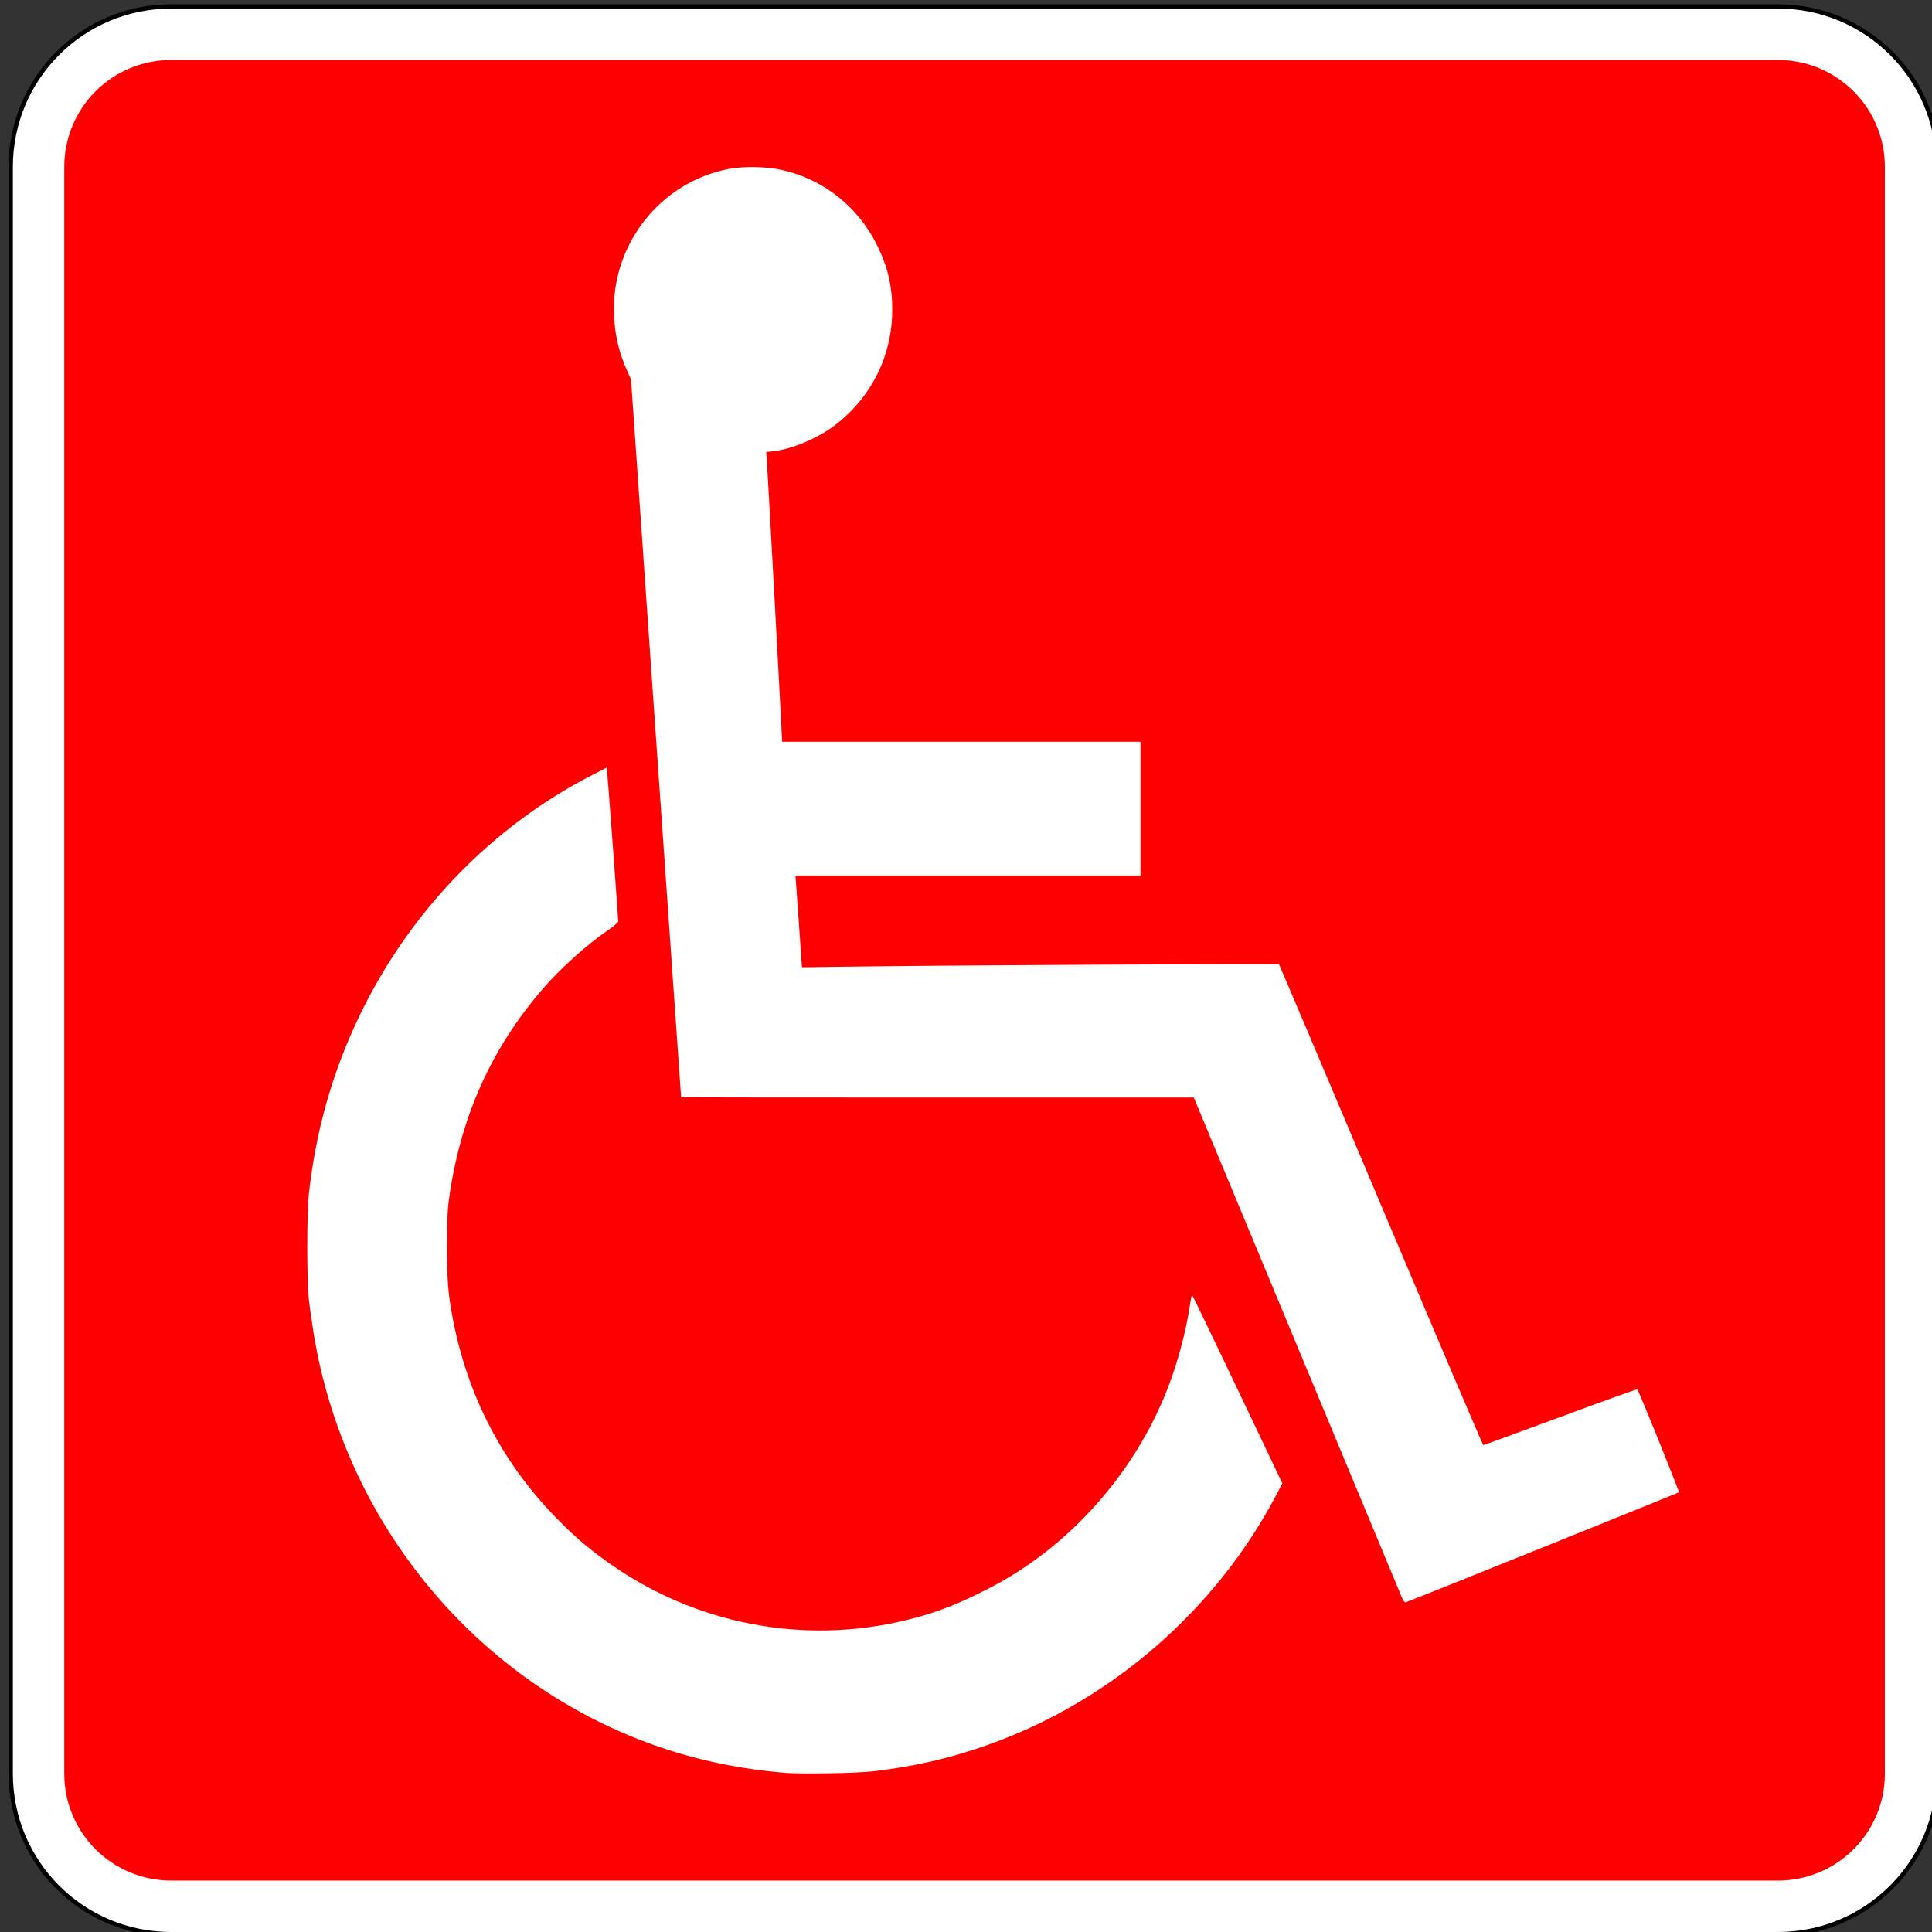
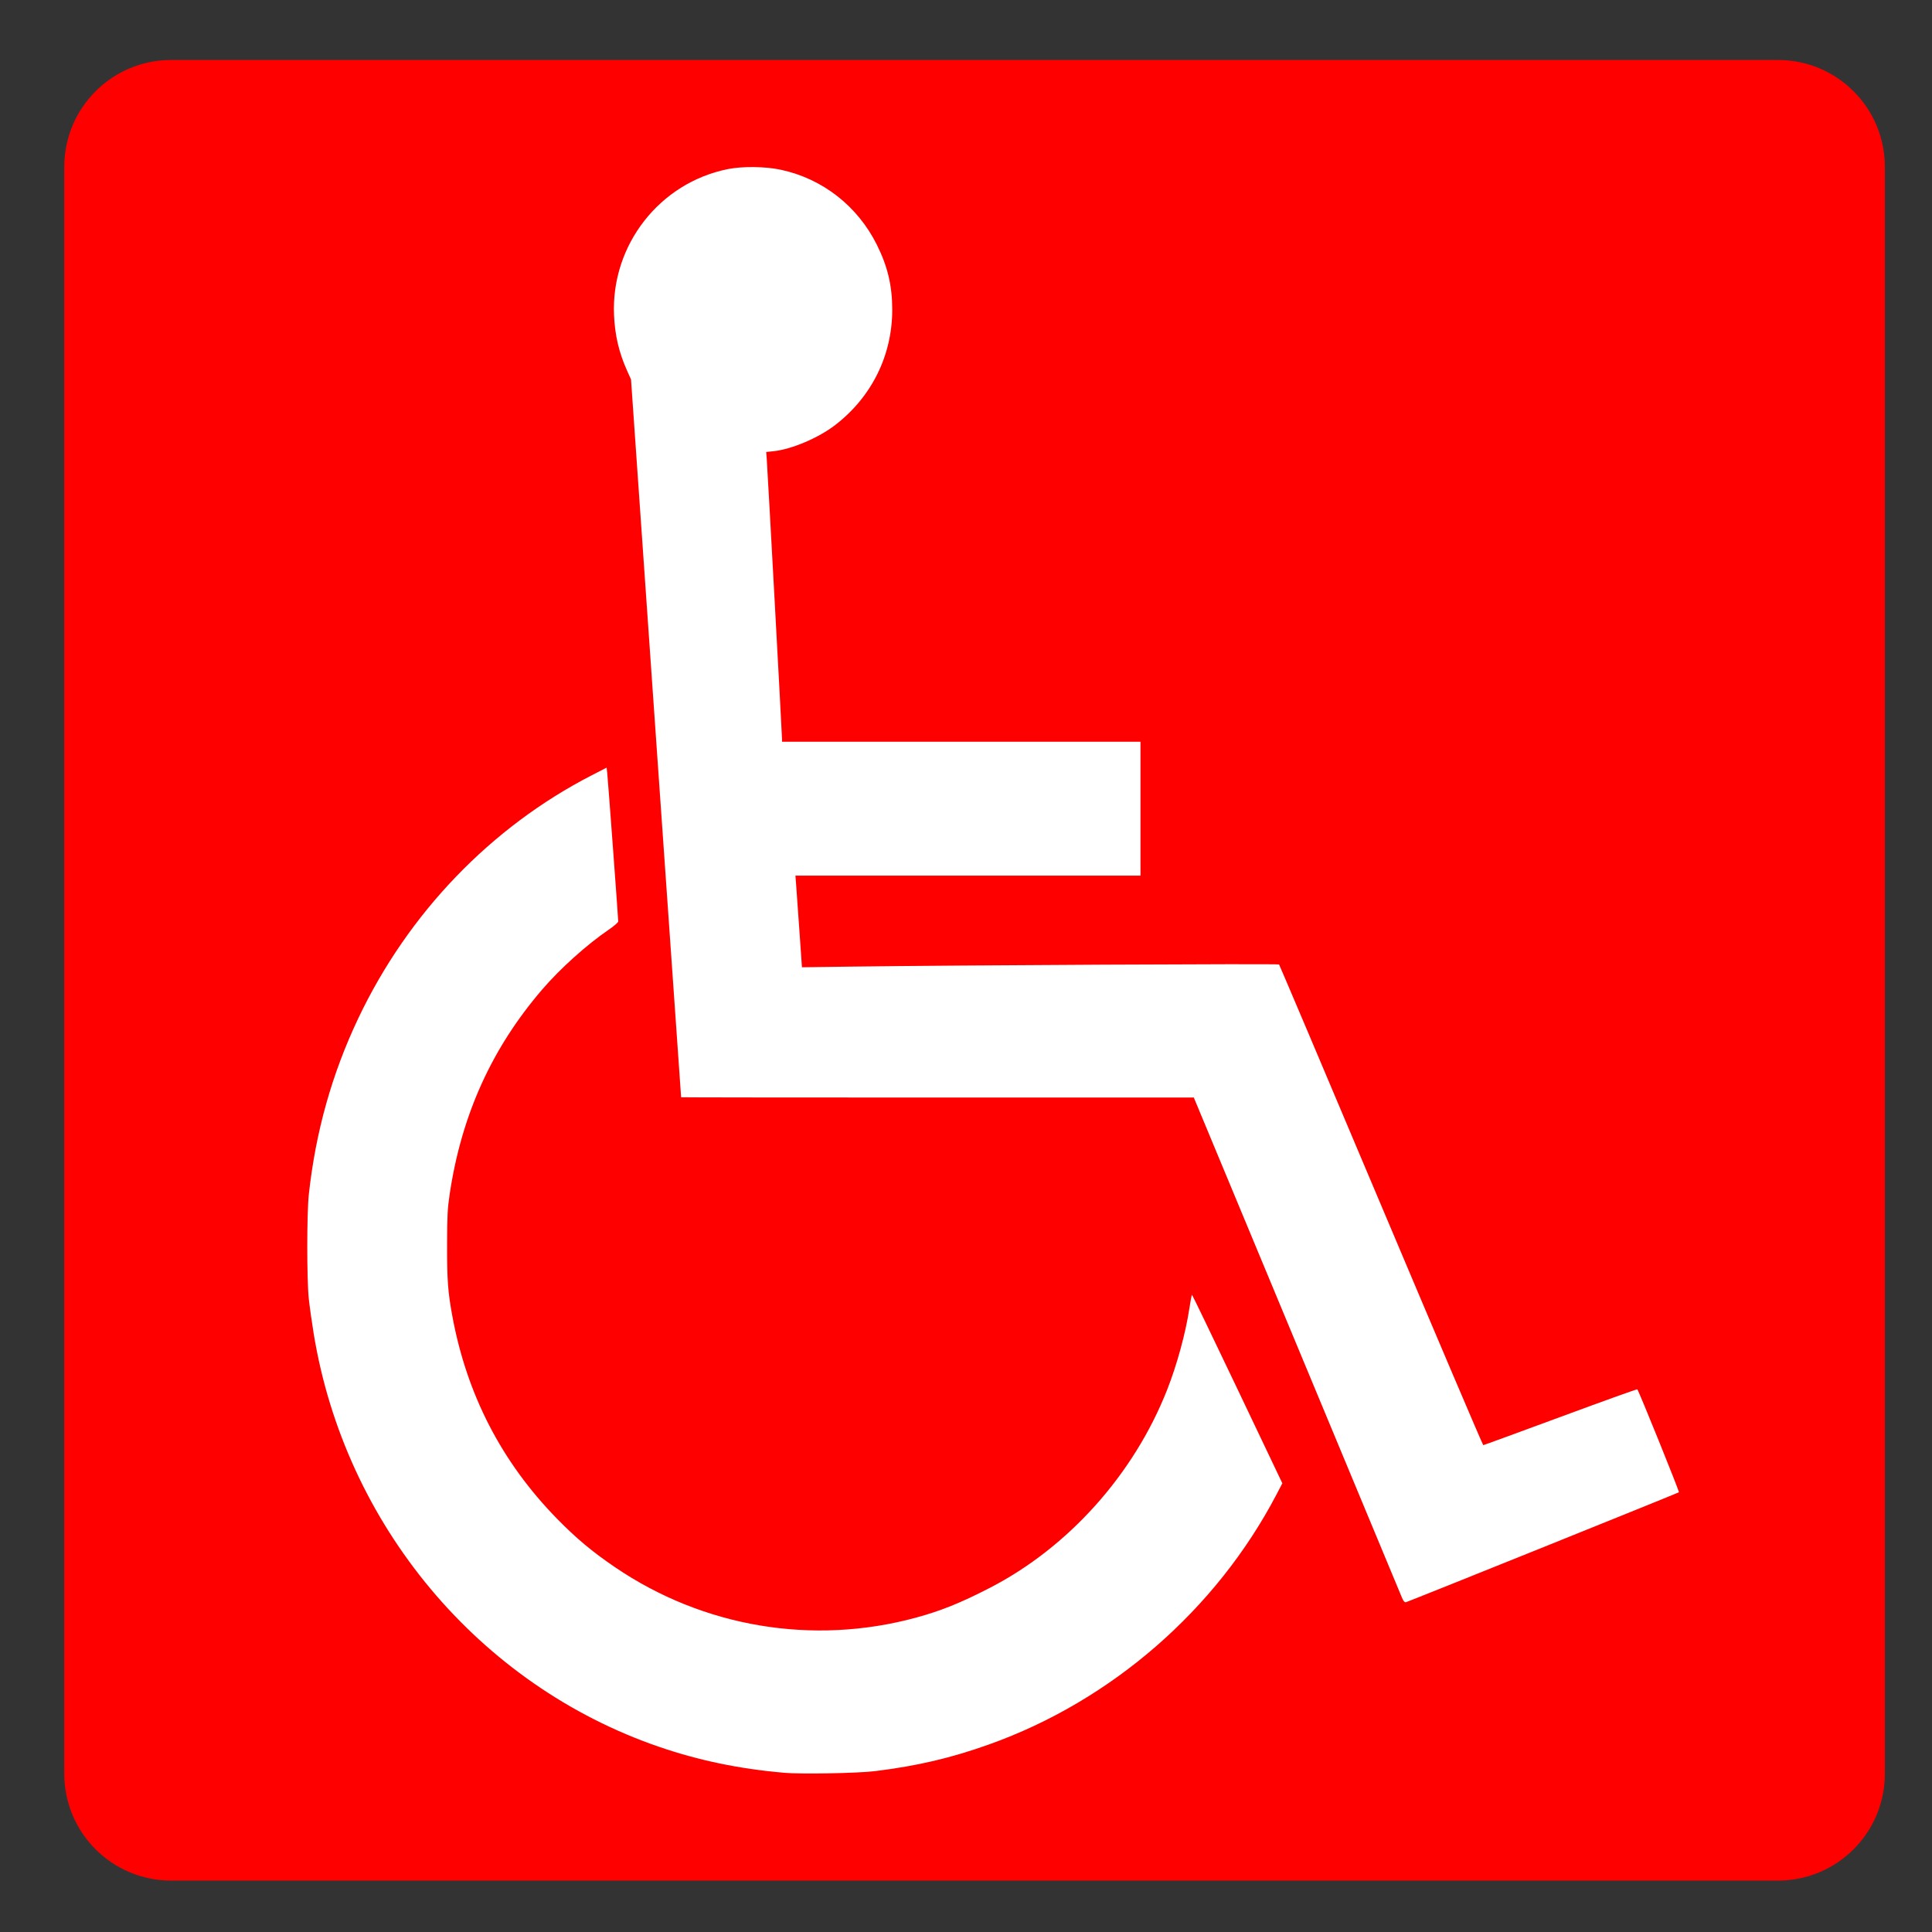
<svg xmlns="http://www.w3.org/2000/svg" width="451" height="451">
  <rect width="100%" height="100%" fill="#333333" stroke="none" />
  <title>Disabled_Red</title>
  <g>
    <title>Layer 1</title>
    <g id="layer1">
-       <path fill="white" fill-rule="nonzero" stroke="black" marker-start="none" marker-mid="none" marker-end="none" stroke-miterlimit="4" stroke-dashoffset="0" id="rect1872" d="m40,1.5l375,0c20.775,0 37.5,16.725 37.5,37.5l0,375c0,20.775 -16.725,37.5 -37.5,37.5l-375,0c-20.775,0 -37.5,-16.725 -37.5,-37.5l0,-375c0,-20.775 16.725,-37.5 37.5,-37.5z" />
-       <path fill="#ff0000" fill-rule="nonzero" stroke-width="0.874" marker-start="none" marker-mid="none" marker-end="none" stroke-miterlimit="4" stroke-dashoffset="0" id="rect2760" d="m40,14l375,0c13.85,0 25,11.15 25,25l0,375c0,13.85 -11.15,25 -25,25l-375,0c-13.85,0 -25,-11.15 -25,-25l0,-375c0,-13.85 11.15,-25 25,-25z" />
+       <path fill="#ff0000" fill-rule="nonzero" stroke-width="0.874" marker-start="none" marker-mid="none" marker-end="none" stroke-miterlimit="4" stroke-dashoffset="0" id="rect2760" d="m40,14l375,0c13.85,0 25,11.15 25,25l0,375c0,13.85 -11.15,25 -25,25l-375,0c-13.85,0 -25,-11.15 -25,-25l0,-375c0,-13.85 11.15,-25 25,-25" />
      <path fill="white" id="path1938" d="m182.952,413.829c-10.417,-0.922 -19.79,-2.868 -29.008,-6.023c-42.147,-14.423 -73.434,-51.839 -80.727,-96.543c-0.426,-2.614 -0.935,-6.233 -1.13,-8.042c-0.477,-4.424 -0.475,-20.001 0.003,-24.397c1.585,-14.588 5.397,-28.158 11.55,-41.119c11.659,-24.56 30.949,-44.628 54.558,-56.759l3.411,-1.752l0.157,1.432c0.164,1.501 2.554,33.758 2.554,34.472c0,0.226 -0.993,1.088 -2.206,1.915c-5.139,3.502 -11.338,9.074 -15.549,13.976c-11.771,13.701 -18.816,29.27 -21.584,47.698c-0.511,3.399 -0.599,5.126 -0.614,11.924c-0.017,8.171 0.19,10.992 1.22,16.585c3.379,18.346 11.509,34.099 24.411,47.297c4.484,4.587 8.25,7.737 13.595,11.369c20.599,14 46.125,18.283 70.161,11.773c5.857,-1.586 10.471,-3.445 17.322,-6.977c18.34,-9.455 33.598,-26.494 41.362,-46.192c2.313,-5.867 4.342,-13.294 5.212,-19.075c0.259,-1.721 0.533,-3.128 0.609,-3.127c0.076,0.002 4.852,9.901 10.613,21.999l10.475,21.996l-1.356,2.591c-14.076,26.893 -38.494,48.14 -67.048,58.343c-8.915,3.185 -16.688,5.011 -26.602,6.246c-4.06,0.506 -17.339,0.748 -21.388,0.389zm144.313,-40.886c-0.278,-0.655 -11.323,-27.188 -24.545,-58.963l-24.039,-57.772l-59.829,0c-32.906,0 -59.84,-0.031 -59.853,-0.068c-0.013,-0.038 -2.65,-37.754 -5.86,-83.814l-5.835,-83.745l-0.939,-2.097c-1.889,-4.218 -2.83,-8.25 -3.029,-12.98c-0.688,-16.326 10.644,-30.838 26.575,-34.03c3.421,-0.686 8.771,-0.619 12.372,0.154c9.737,2.091 17.912,8.479 22.411,17.514c2.518,5.057 3.582,9.543 3.588,15.129c0.012,10.654 -4.778,20.356 -13.3,26.936c-3.903,3.013 -10.179,5.679 -14.421,6.125l-1.708,0.179l0.121,1.404c0.146,1.689 3.576,64.557 3.576,65.544l0,0.691l41.841,0l41.841,0l0,15.625l0,15.625l-40.276,0l-40.276,0l0.156,1.987c0.086,1.093 0.429,5.907 0.762,10.698l0.606,8.711l11.108,-0.15c25.046,-0.339 100.079,-0.717 100.267,-0.504c0.112,0.126 10.835,25.423 23.83,56.216c12.995,30.793 23.723,55.989 23.839,55.99c0.116,0.002 8.224,-2.961 18.017,-6.584c9.793,-3.623 17.868,-6.523 17.944,-6.444c0.354,0.363 9.859,23.879 9.712,24.028c-0.165,0.168 -62.85,25.416 -63.706,25.66c-0.32,0.091 -0.586,-0.206 -0.95,-1.064z" />
    </g>
  </g>
</svg>